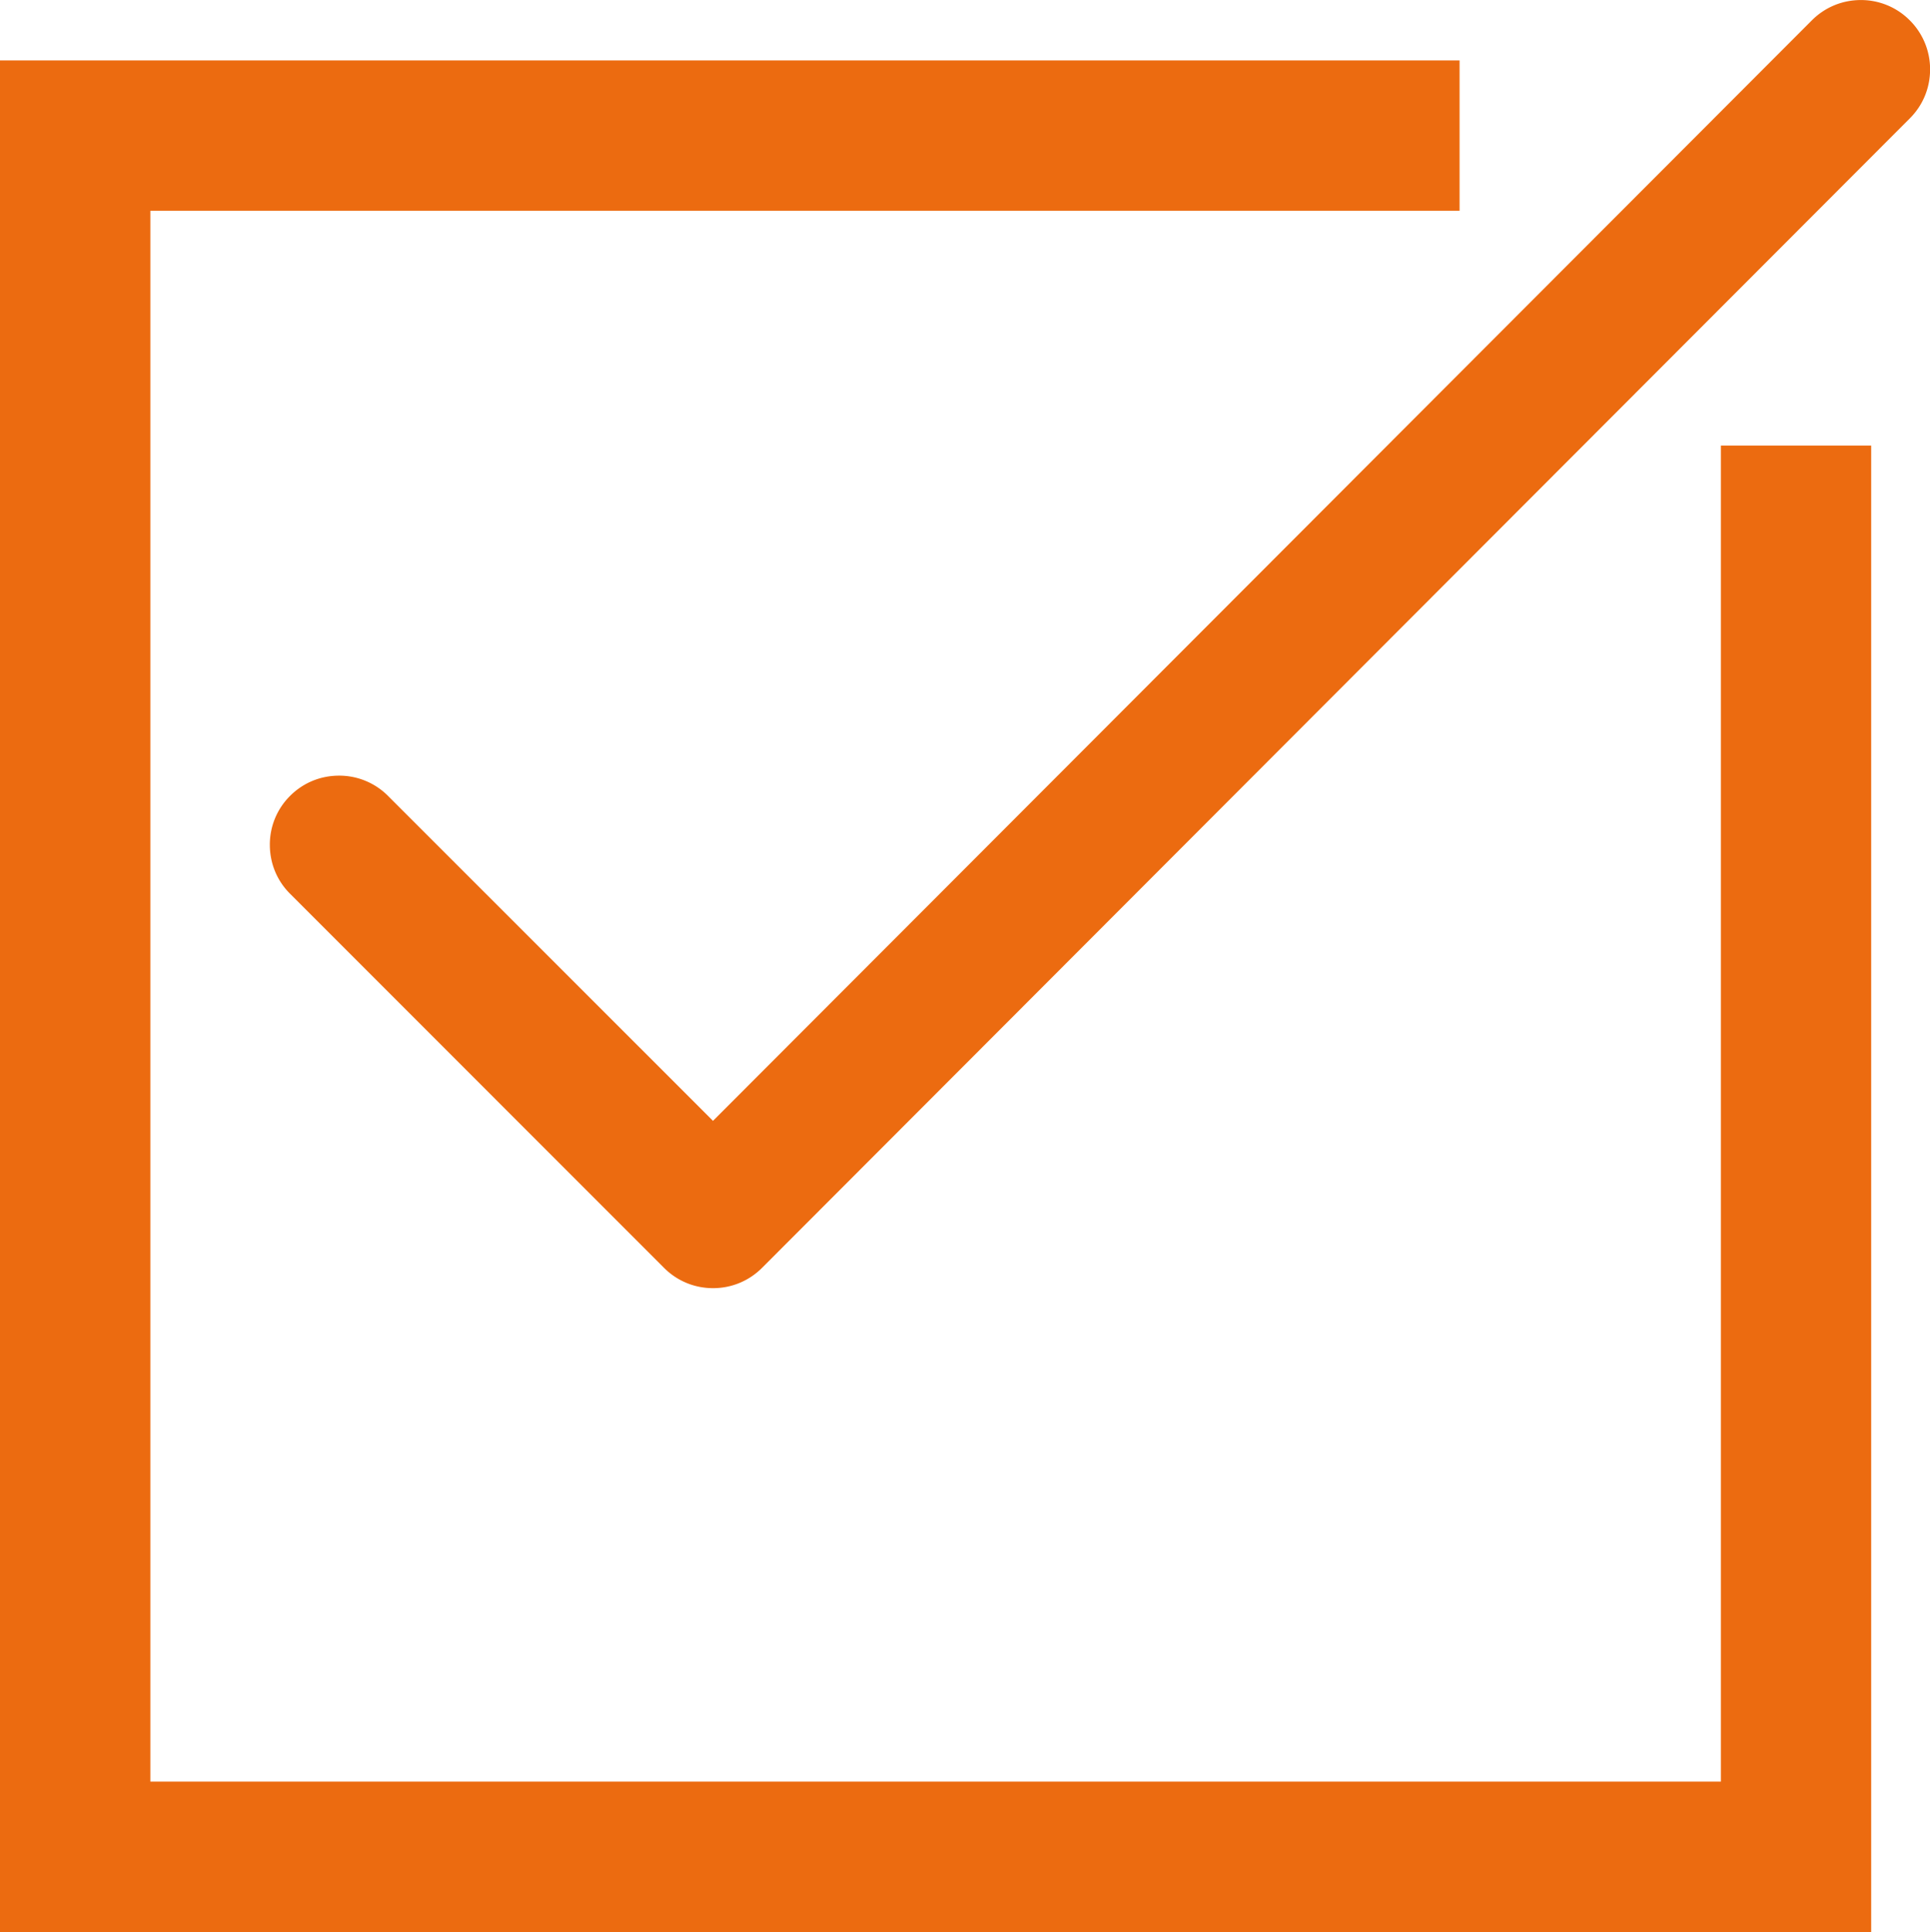
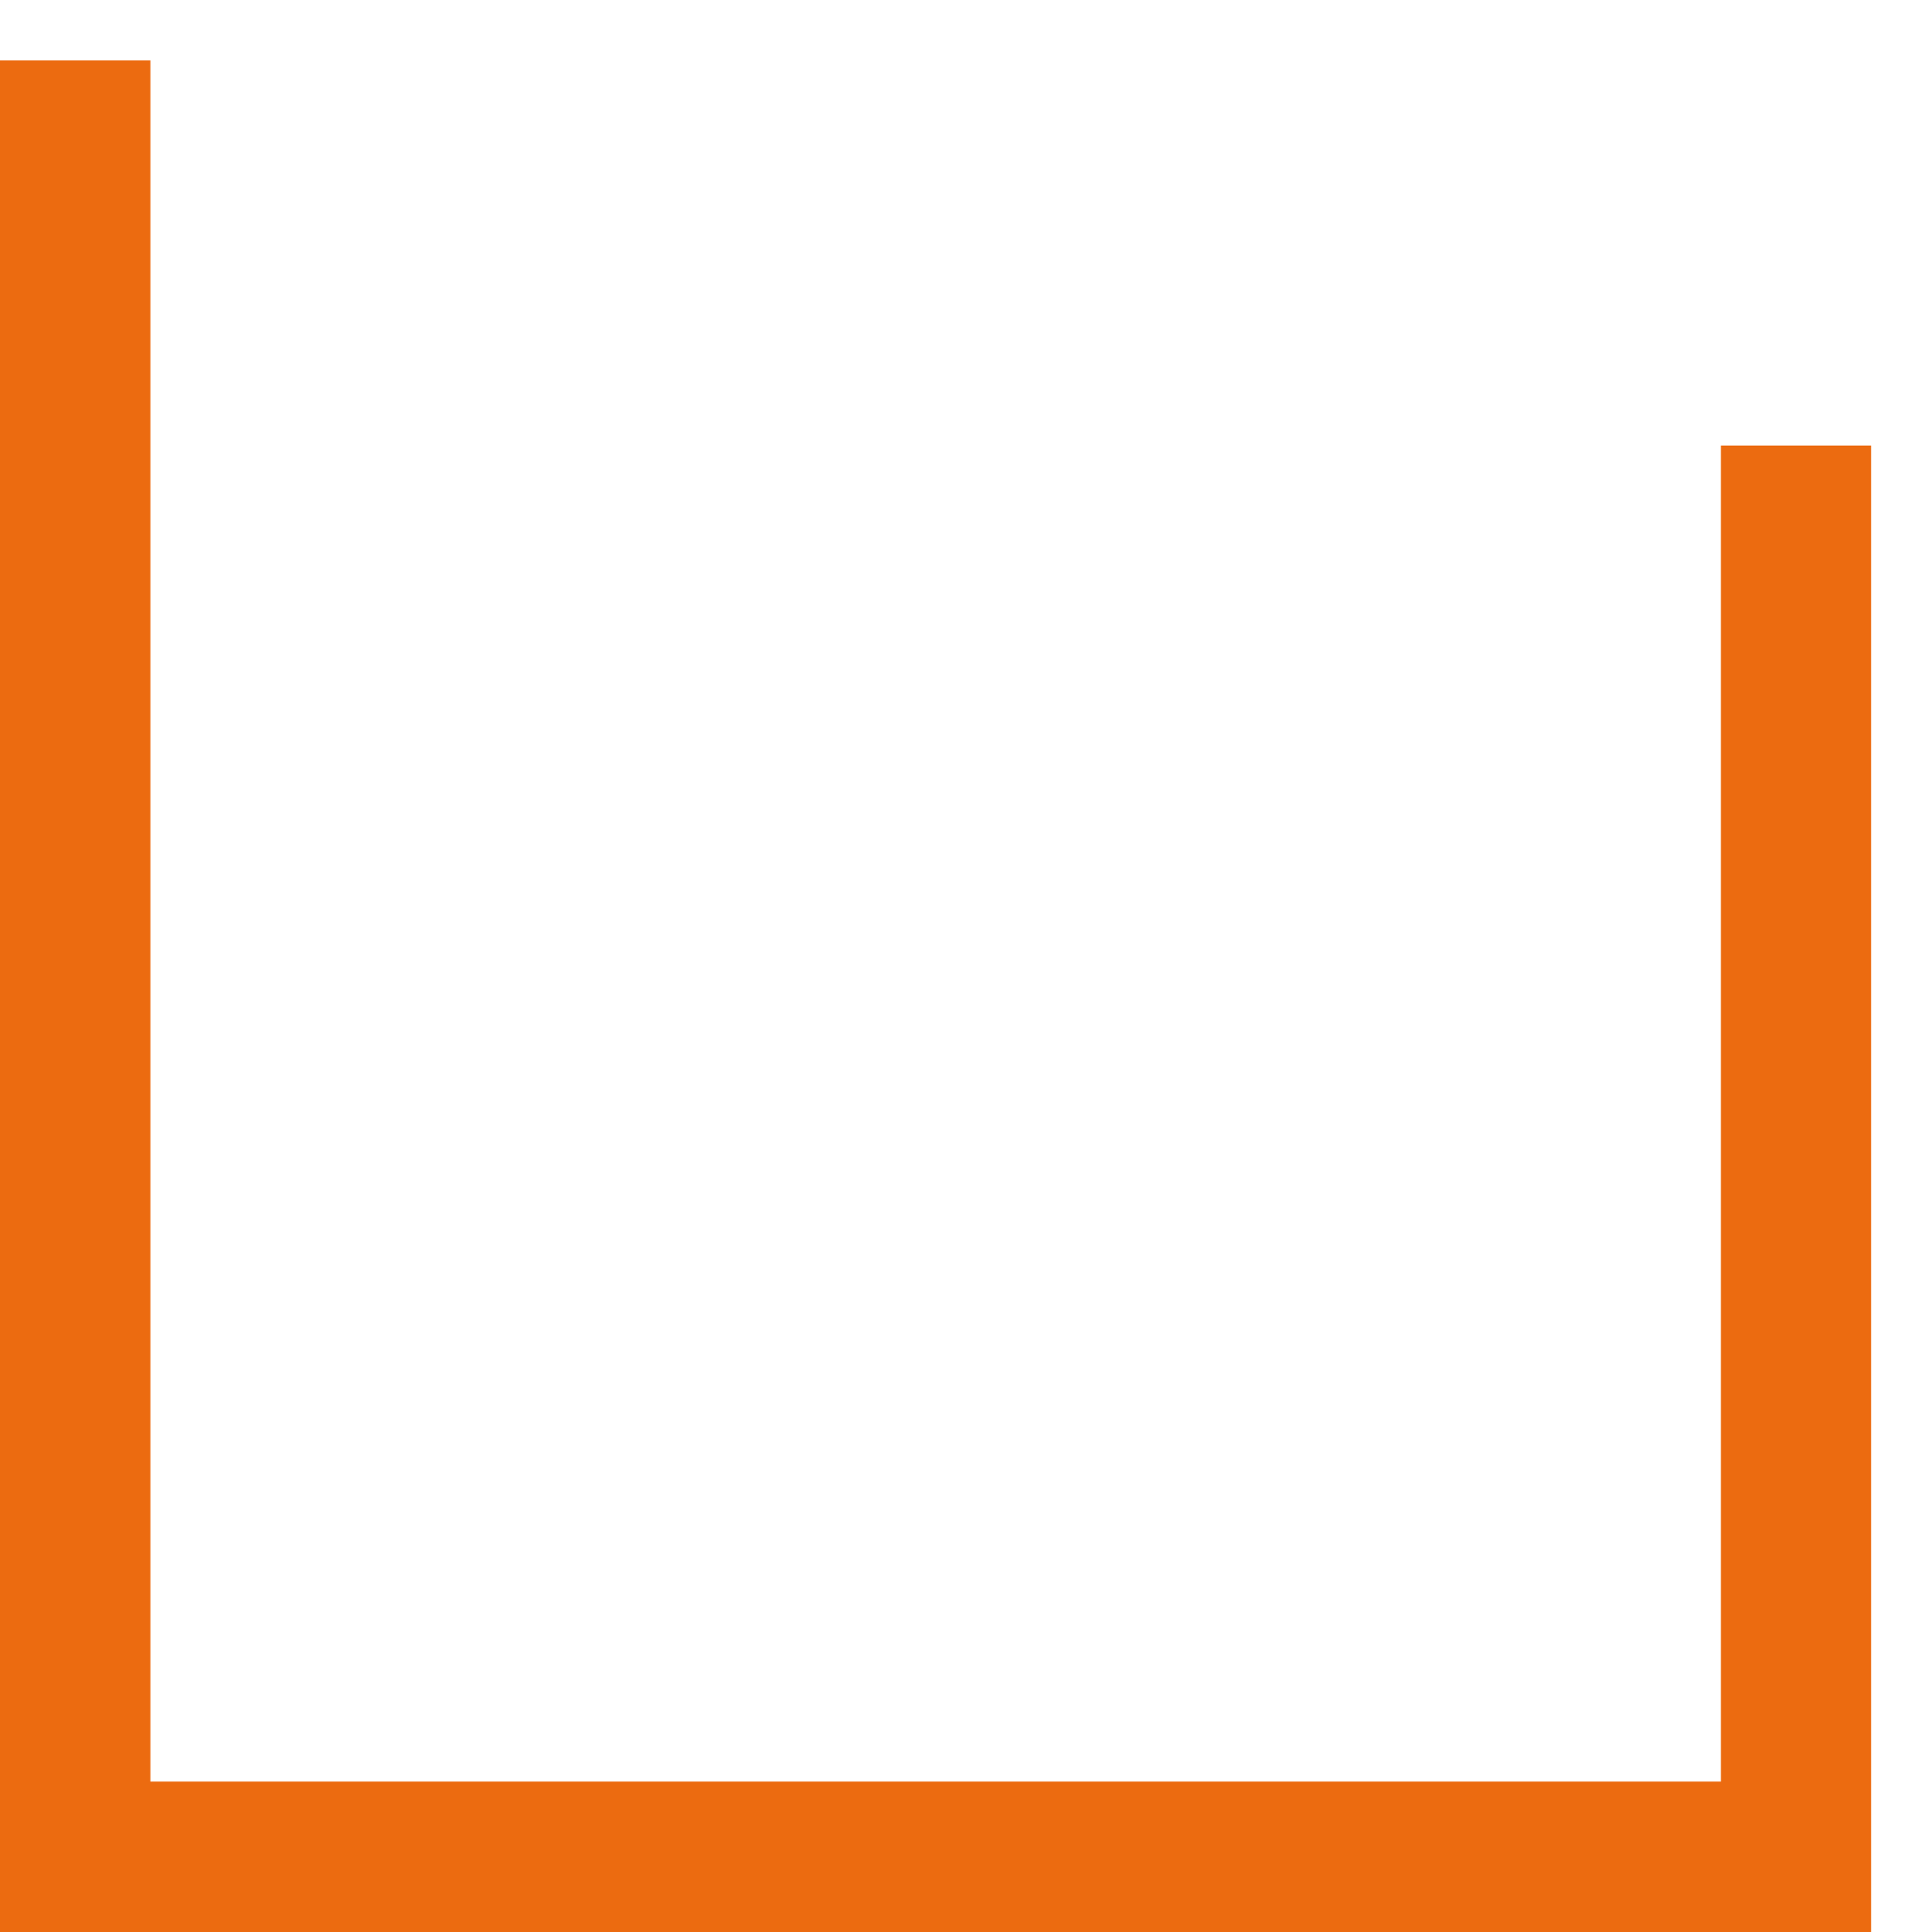
<svg xmlns="http://www.w3.org/2000/svg" width="43.965" height="44" viewBox="0 0 43.965 44">
  <g fill="#EC6B10">
-     <path d="M39.202 10.148v30.428H3.425V4.8h29.824V1.376H0V44h42.625V10.148h-3.423z" />
-     <path d="M43.504.463A1.564 1.564 0 0 0 42.39.001c-.421 0-.817.163-1.116.462L16.242 25.527l-7.403-7.401a1.567 1.567 0 0 0-1.115-.461c-.423 0-.819.163-1.116.461a1.558 1.558 0 0 0-.461 1.115c0 .421.163.818.461 1.114l8.519 8.52c.299.299.695.462 1.116.462.42 0 .817-.163 1.116-.462l26.147-26.18c.299-.298.461-.695.461-1.115a1.57 1.57 0 0 0-.463-1.117" />
+     <path d="M39.202 10.148v30.428H3.425V4.8V1.376H0V44h42.625V10.148h-3.423z" />
  </g>
</svg>